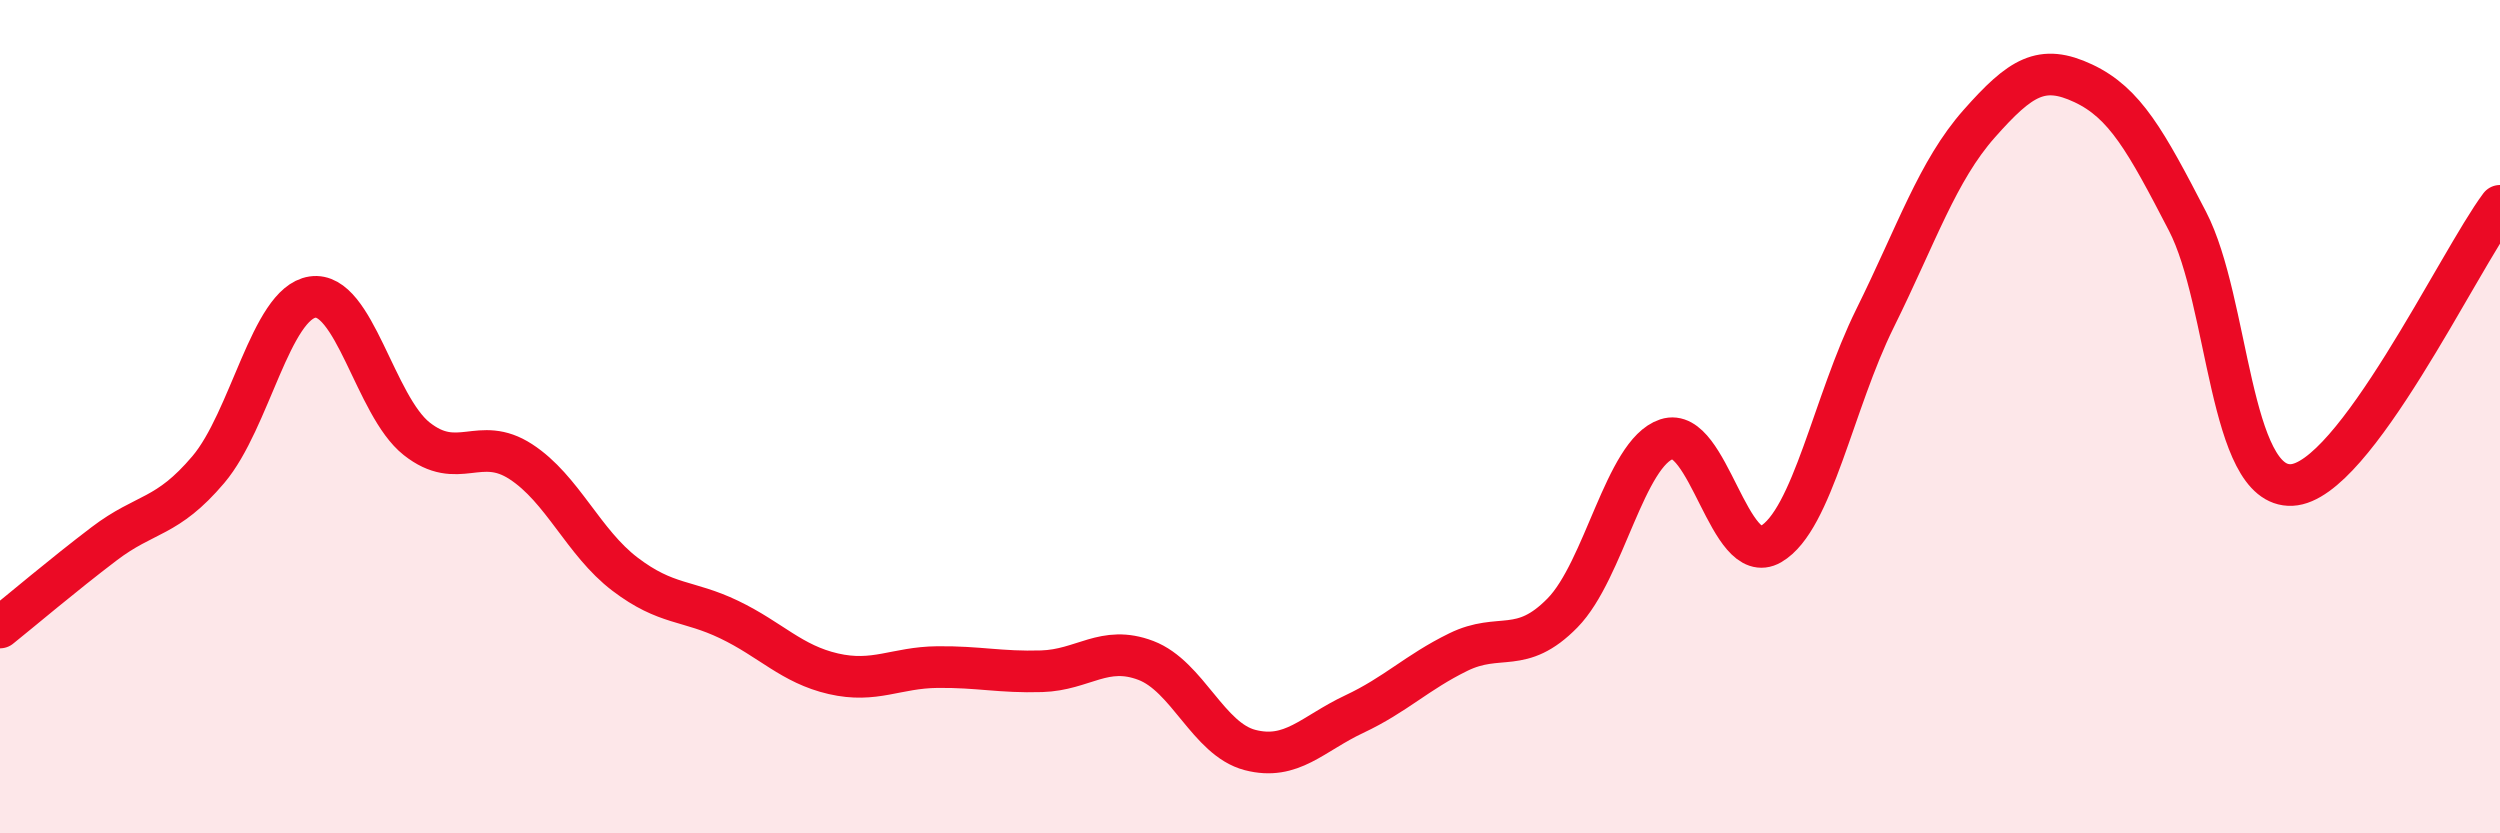
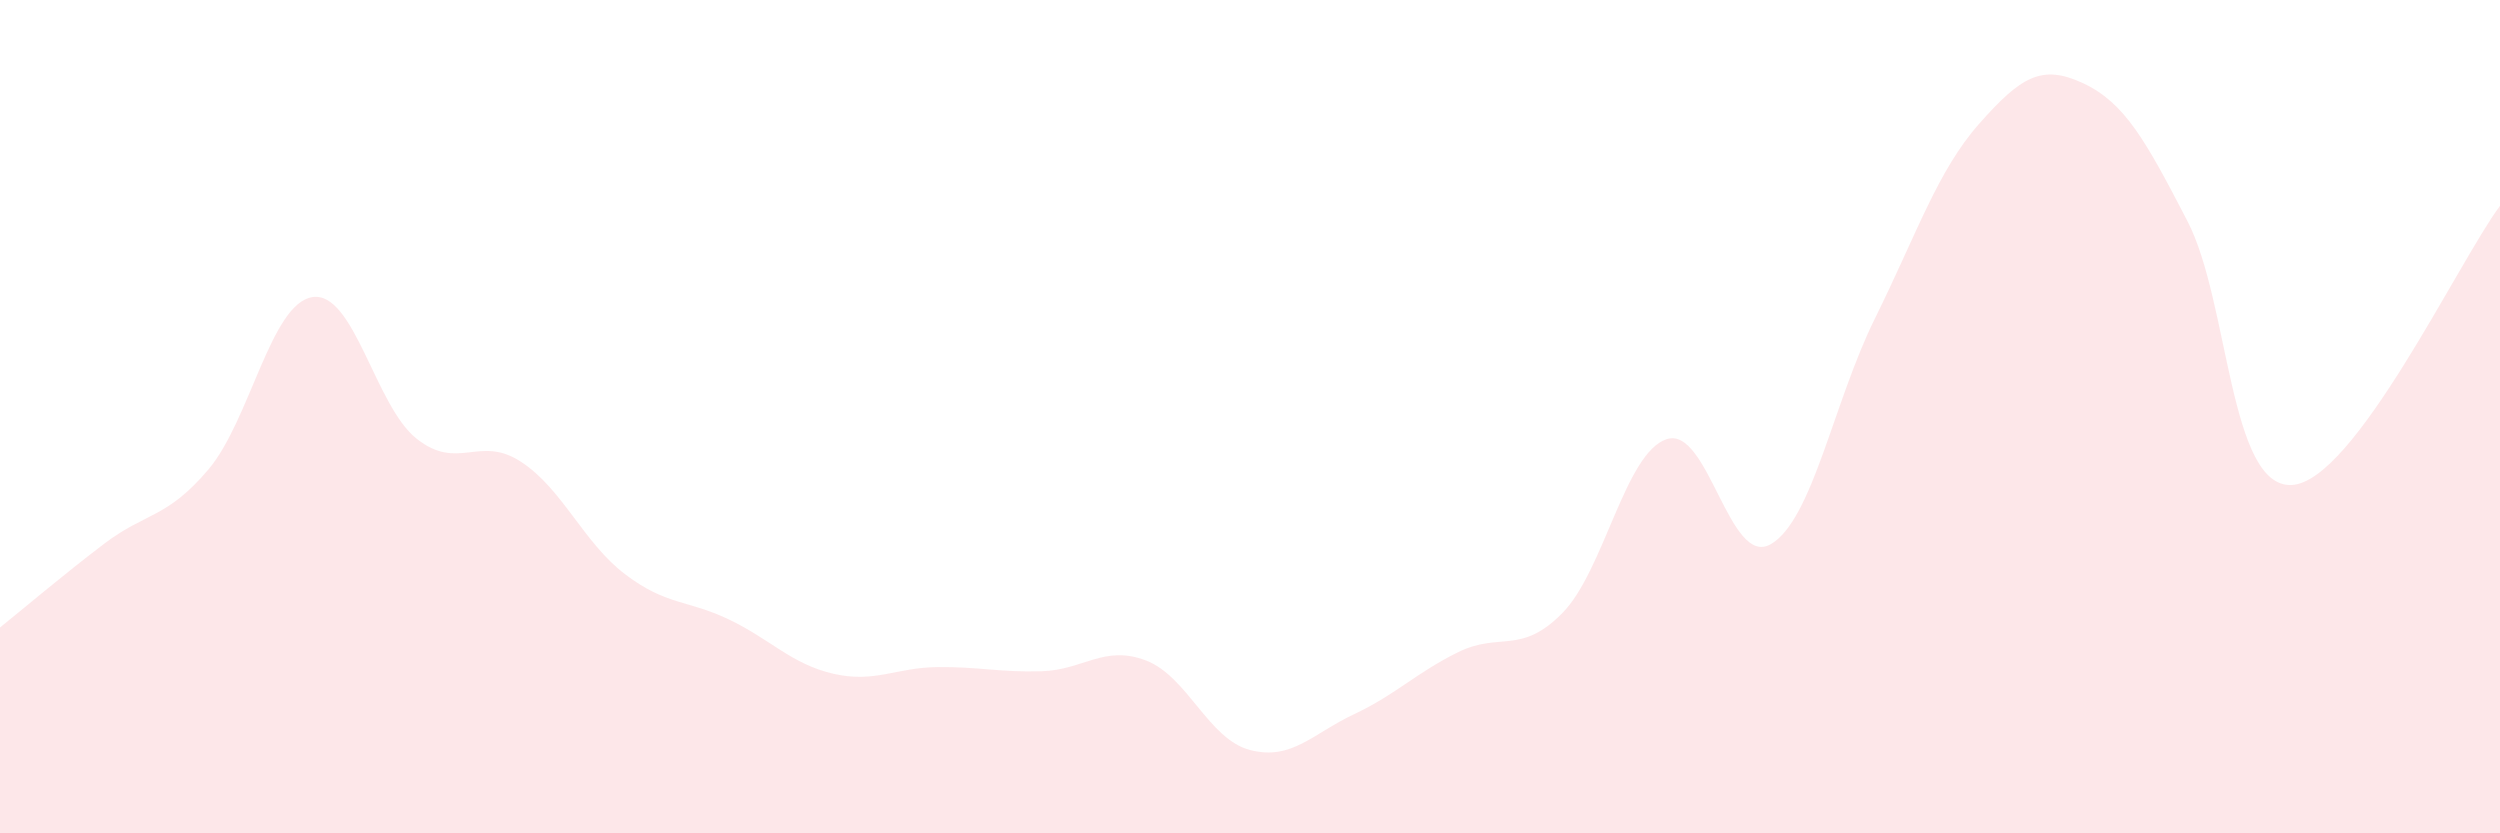
<svg xmlns="http://www.w3.org/2000/svg" width="60" height="20" viewBox="0 0 60 20">
  <path d="M 0,15.06 C 0.5,14.66 1.5,13.81 2.5,13.05 C 3.5,12.29 4,12.45 5,11.27 C 6,10.09 6.5,7.28 7.5,7.13 C 8.5,6.98 9,9.74 10,10.53 C 11,11.32 11.5,10.43 12.5,11.08 C 13.5,11.73 14,13.02 15,13.78 C 16,14.54 16.5,14.39 17.5,14.87 C 18.5,15.35 19,15.94 20,16.17 C 21,16.4 21.5,16.02 22.5,16.01 C 23.5,16 24,16.14 25,16.11 C 26,16.08 26.5,15.47 27.5,15.85 C 28.5,16.23 29,17.74 30,18 C 31,18.26 31.5,17.61 32.5,17.14 C 33.5,16.67 34,16.14 35,15.65 C 36,15.16 36.5,15.73 37.5,14.71 C 38.5,13.69 39,10.87 40,10.54 C 41,10.21 41.5,13.64 42.5,13.06 C 43.5,12.48 44,9.66 45,7.64 C 46,5.62 46.5,4.1 47.5,2.97 C 48.5,1.84 49,1.53 50,2 C 51,2.47 51.5,3.38 52.5,5.31 C 53.5,7.24 53.5,11.71 55,11.64 C 56.5,11.57 59,6.28 60,4.94L60 20L0 20Z" fill="#EB0A25" opacity="0.1" stroke-linecap="round" stroke-linejoin="round" />
-   <path d="M 0,15.06 C 0.5,14.66 1.5,13.81 2.5,13.05 C 3.5,12.29 4,12.45 5,11.27 C 6,10.09 6.5,7.28 7.5,7.13 C 8.5,6.98 9,9.74 10,10.53 C 11,11.32 11.5,10.43 12.5,11.08 C 13.5,11.73 14,13.02 15,13.78 C 16,14.54 16.5,14.39 17.5,14.87 C 18.5,15.35 19,15.94 20,16.17 C 21,16.4 21.5,16.02 22.5,16.01 C 23.5,16 24,16.14 25,16.11 C 26,16.08 26.5,15.47 27.5,15.85 C 28.5,16.23 29,17.74 30,18 C 31,18.26 31.5,17.61 32.5,17.14 C 33.5,16.67 34,16.14 35,15.65 C 36,15.16 36.5,15.73 37.5,14.71 C 38.5,13.69 39,10.87 40,10.54 C 41,10.21 41.5,13.64 42.5,13.06 C 43.5,12.48 44,9.66 45,7.64 C 46,5.62 46.5,4.1 47.5,2.97 C 48.5,1.84 49,1.53 50,2 C 51,2.47 51.5,3.38 52.5,5.31 C 53.5,7.24 53.5,11.71 55,11.64 C 56.5,11.57 59,6.28 60,4.94" stroke="#EB0A25" stroke-width="1" fill="none" stroke-linecap="round" stroke-linejoin="round" />
</svg>